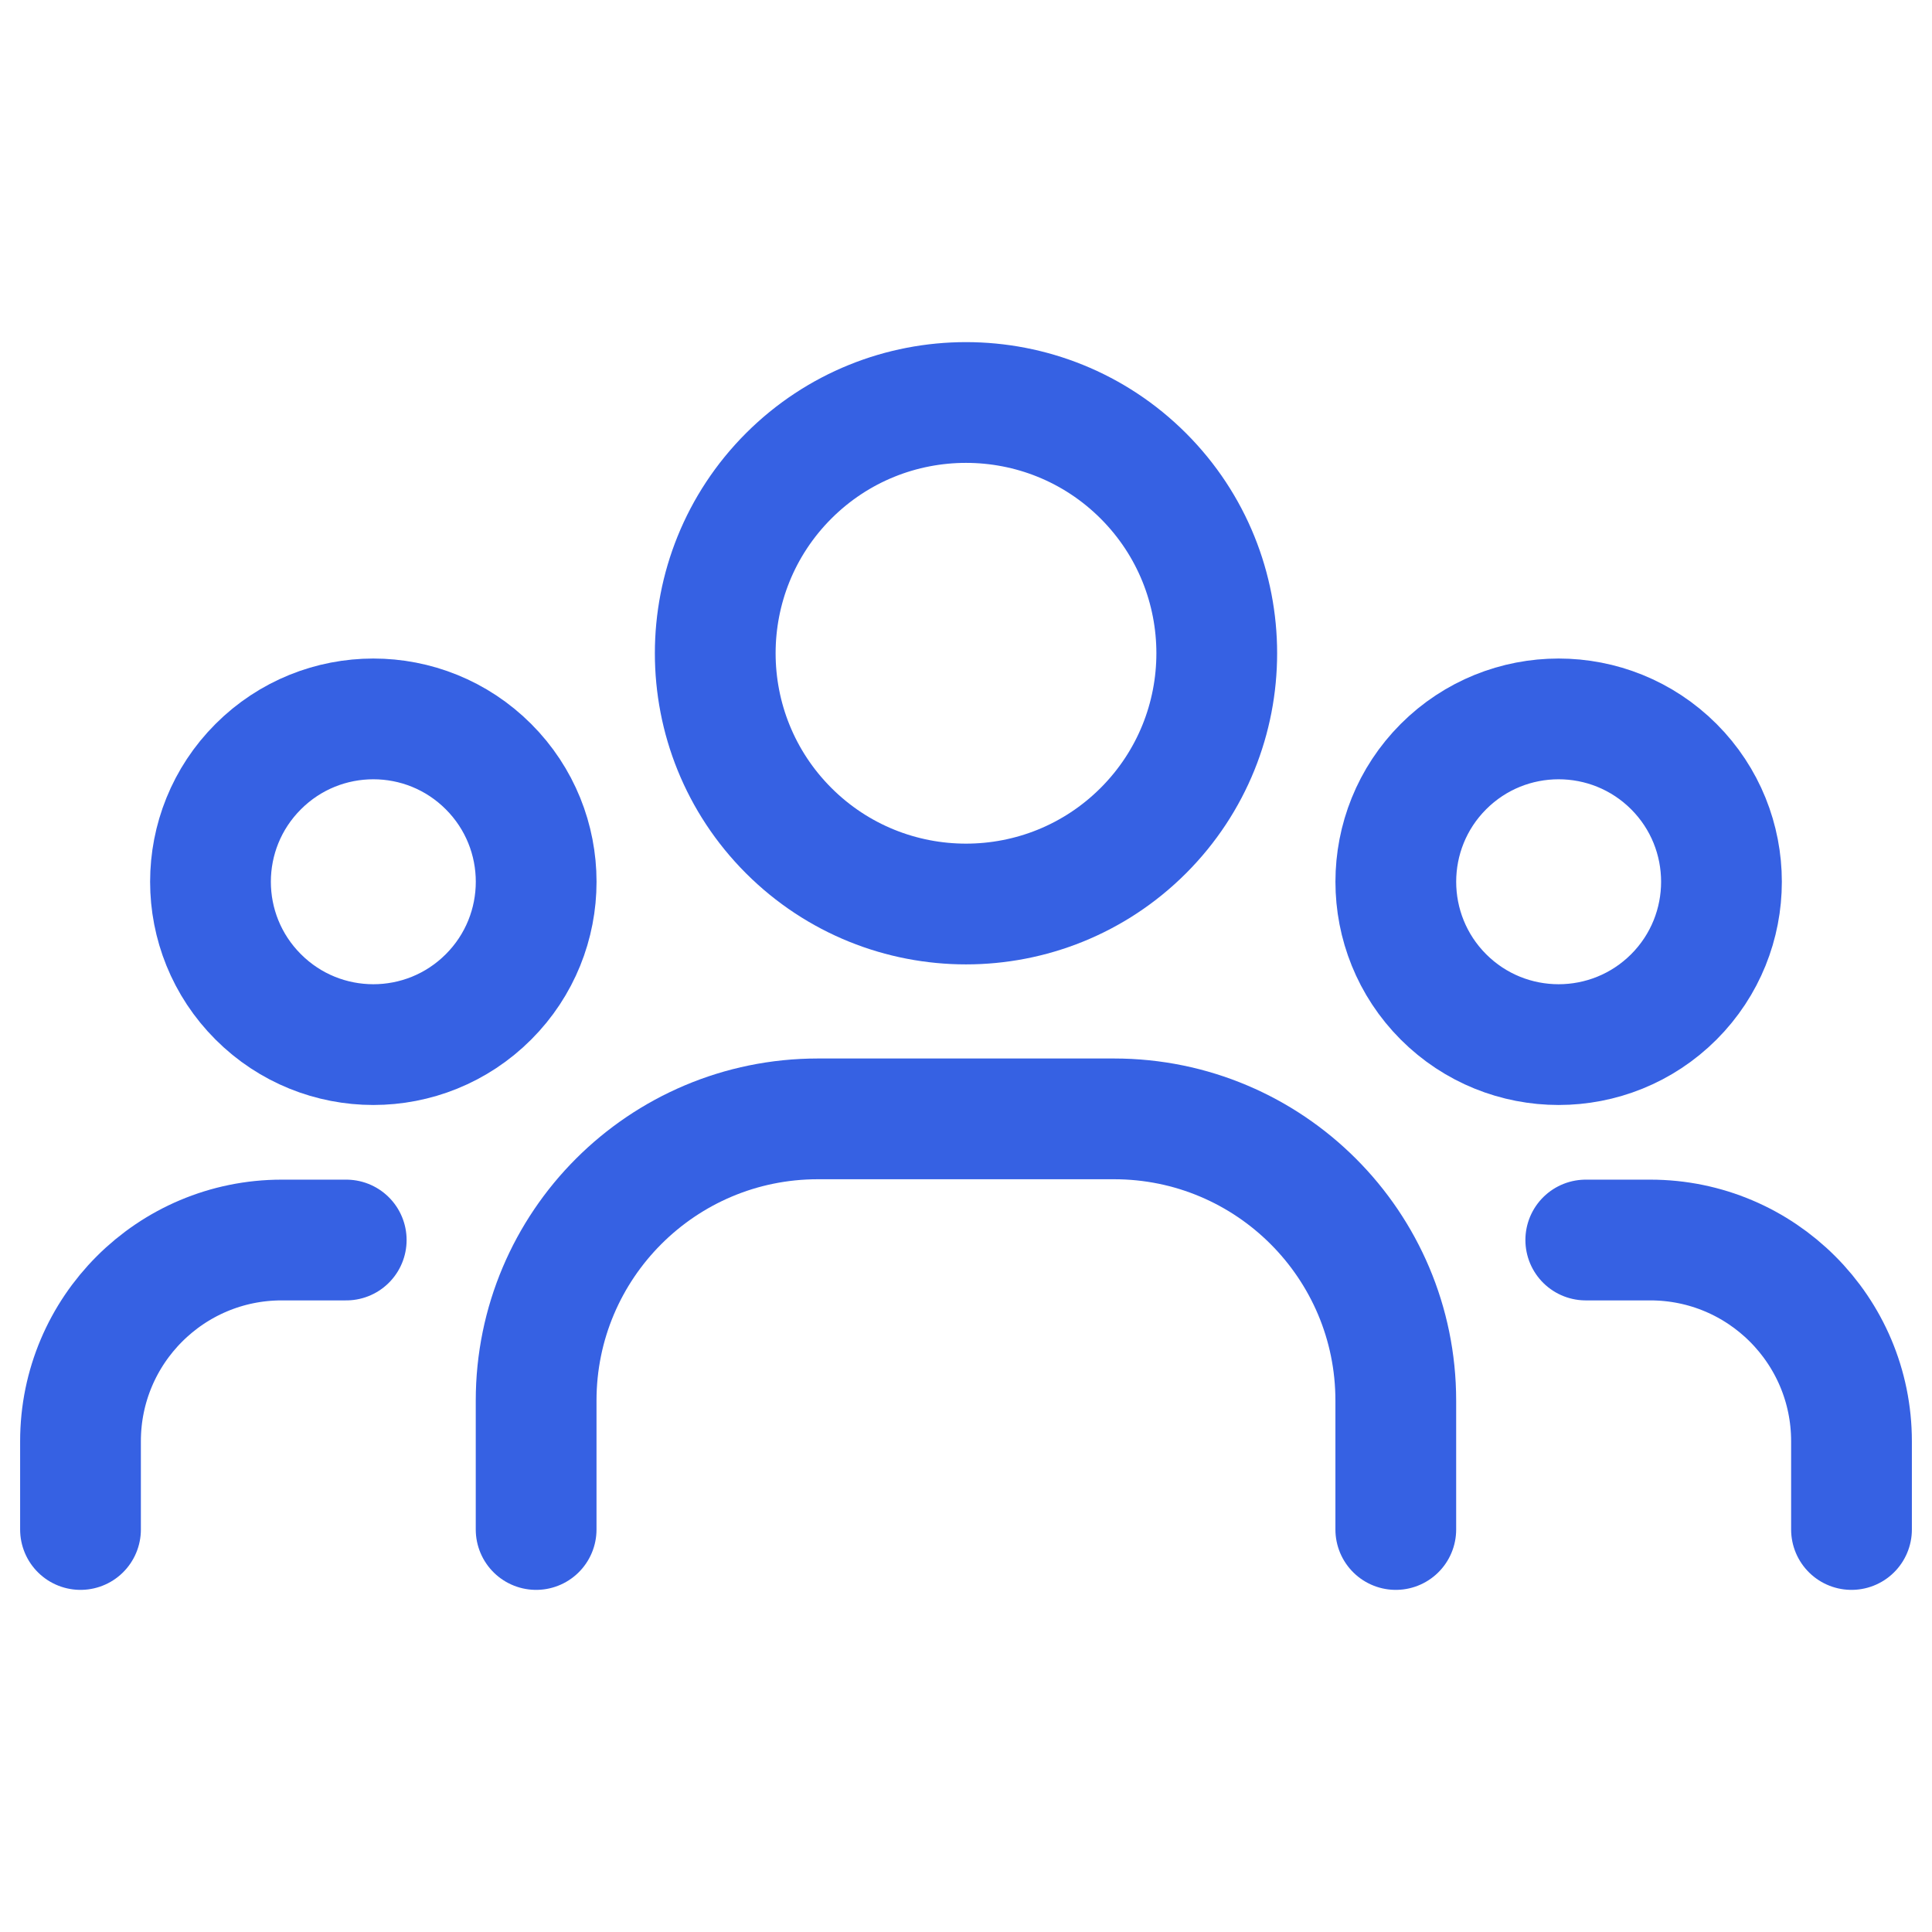
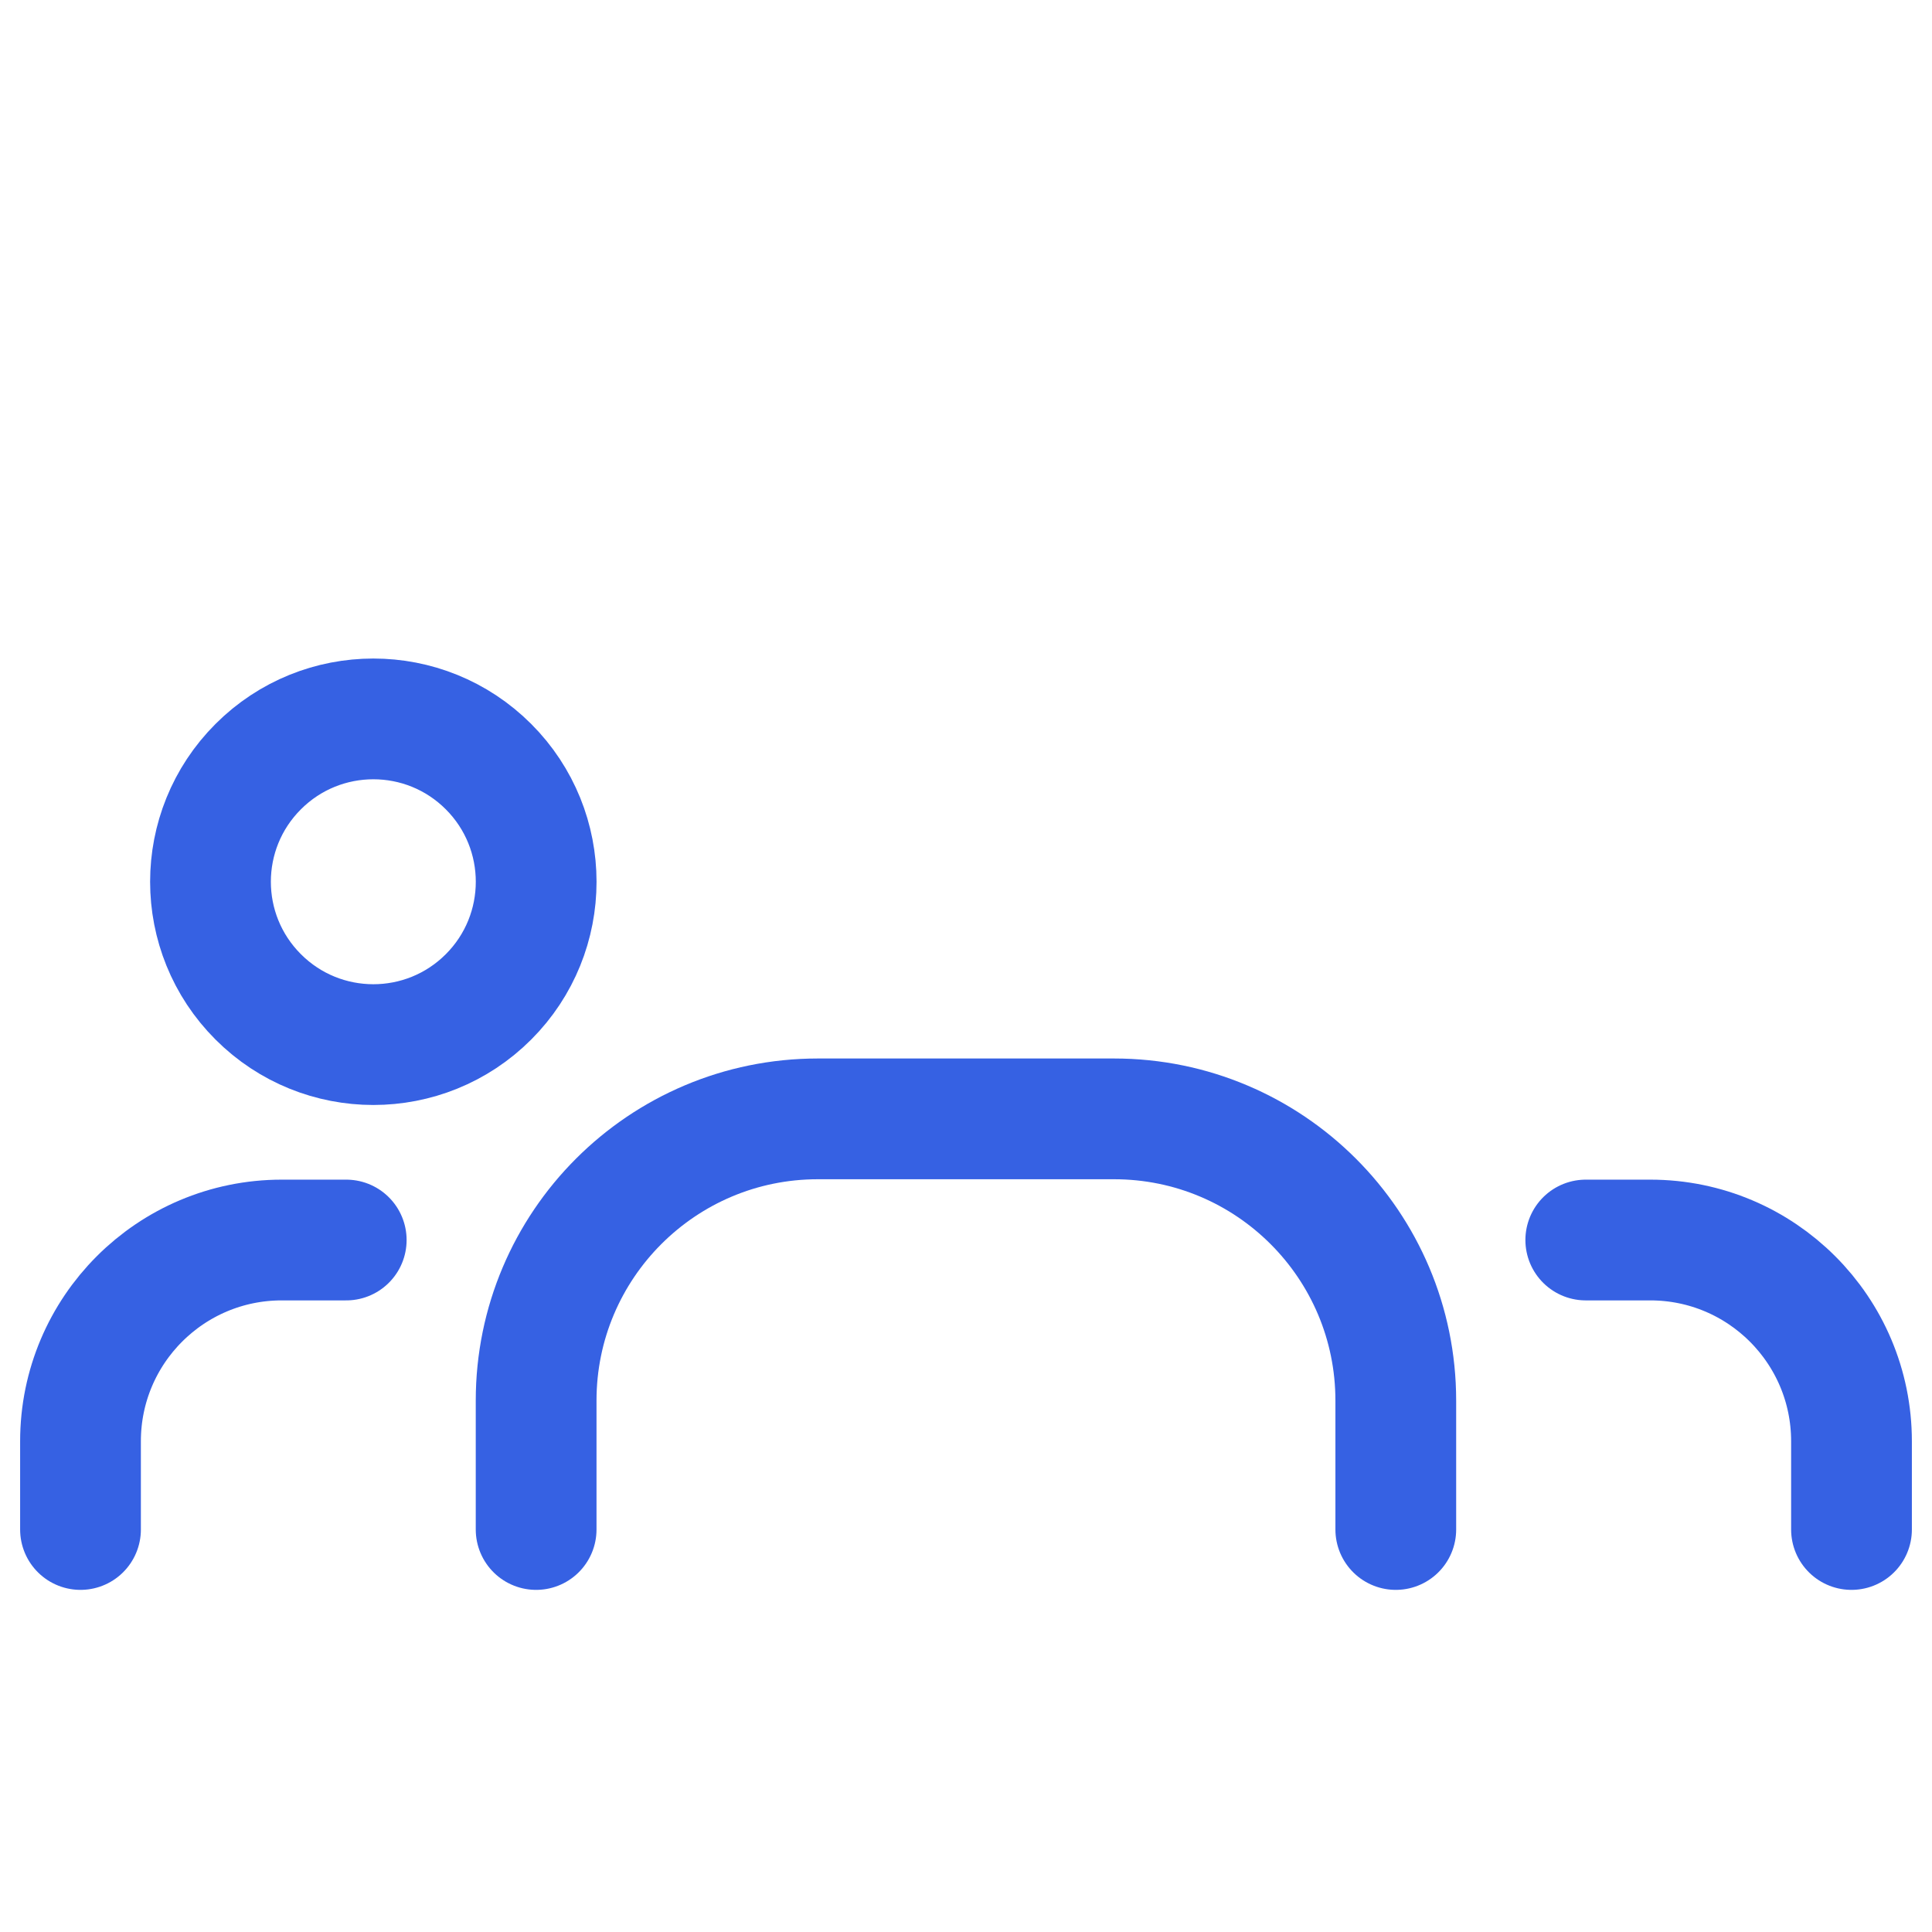
<svg xmlns="http://www.w3.org/2000/svg" width="24" height="24" viewBox="0 0 24 24" fill="none">
-   <path d="M20.793 9.523C21.582 10.313 21.582 11.594 20.793 12.384C20.002 13.174 18.721 13.174 17.931 12.384C17.142 11.594 17.142 10.313 17.931 9.523C18.721 8.733 20.002 8.733 20.793 9.523" stroke="#3661E3" stroke-width="1.5" stroke-linecap="round" stroke-linejoin="round" />
-   <path d="M14.203 5.912C15.419 7.129 15.419 9.101 14.203 10.318C12.986 11.534 11.014 11.534 9.797 10.318C8.581 9.101 8.581 7.129 9.797 5.912C11.014 4.696 12.986 4.696 14.203 5.912" stroke="#3661E3" stroke-width="1.5" stroke-linecap="round" stroke-linejoin="round" />
  <path d="M6.068 9.523C6.858 10.313 6.858 11.594 6.068 12.384C5.278 13.174 3.998 13.174 3.208 12.384C2.417 11.594 2.417 10.313 3.208 9.523C3.998 8.733 5.278 8.733 6.068 9.523" stroke="#3661E3" stroke-width="1.5" stroke-linecap="round" stroke-linejoin="round" />
  <path d="M23 19V17.904C23 16.523 21.881 15.404 20.5 15.404H19.699" stroke="#3661E3" stroke-width="1.5" stroke-linecap="round" stroke-linejoin="round" />
  <path d="M1 19V17.904C1 16.523 2.119 15.404 3.5 15.404H4.301" stroke="#3661E3" stroke-width="1.5" stroke-linecap="round" stroke-linejoin="round" />
  <path d="M17.339 19V17.399C17.339 15.466 15.772 13.899 13.839 13.899H10.16C8.227 13.899 6.66 15.466 6.66 17.399V19" stroke="#3661E3" stroke-width="1.5" stroke-linecap="round" stroke-linejoin="round" />
</svg>